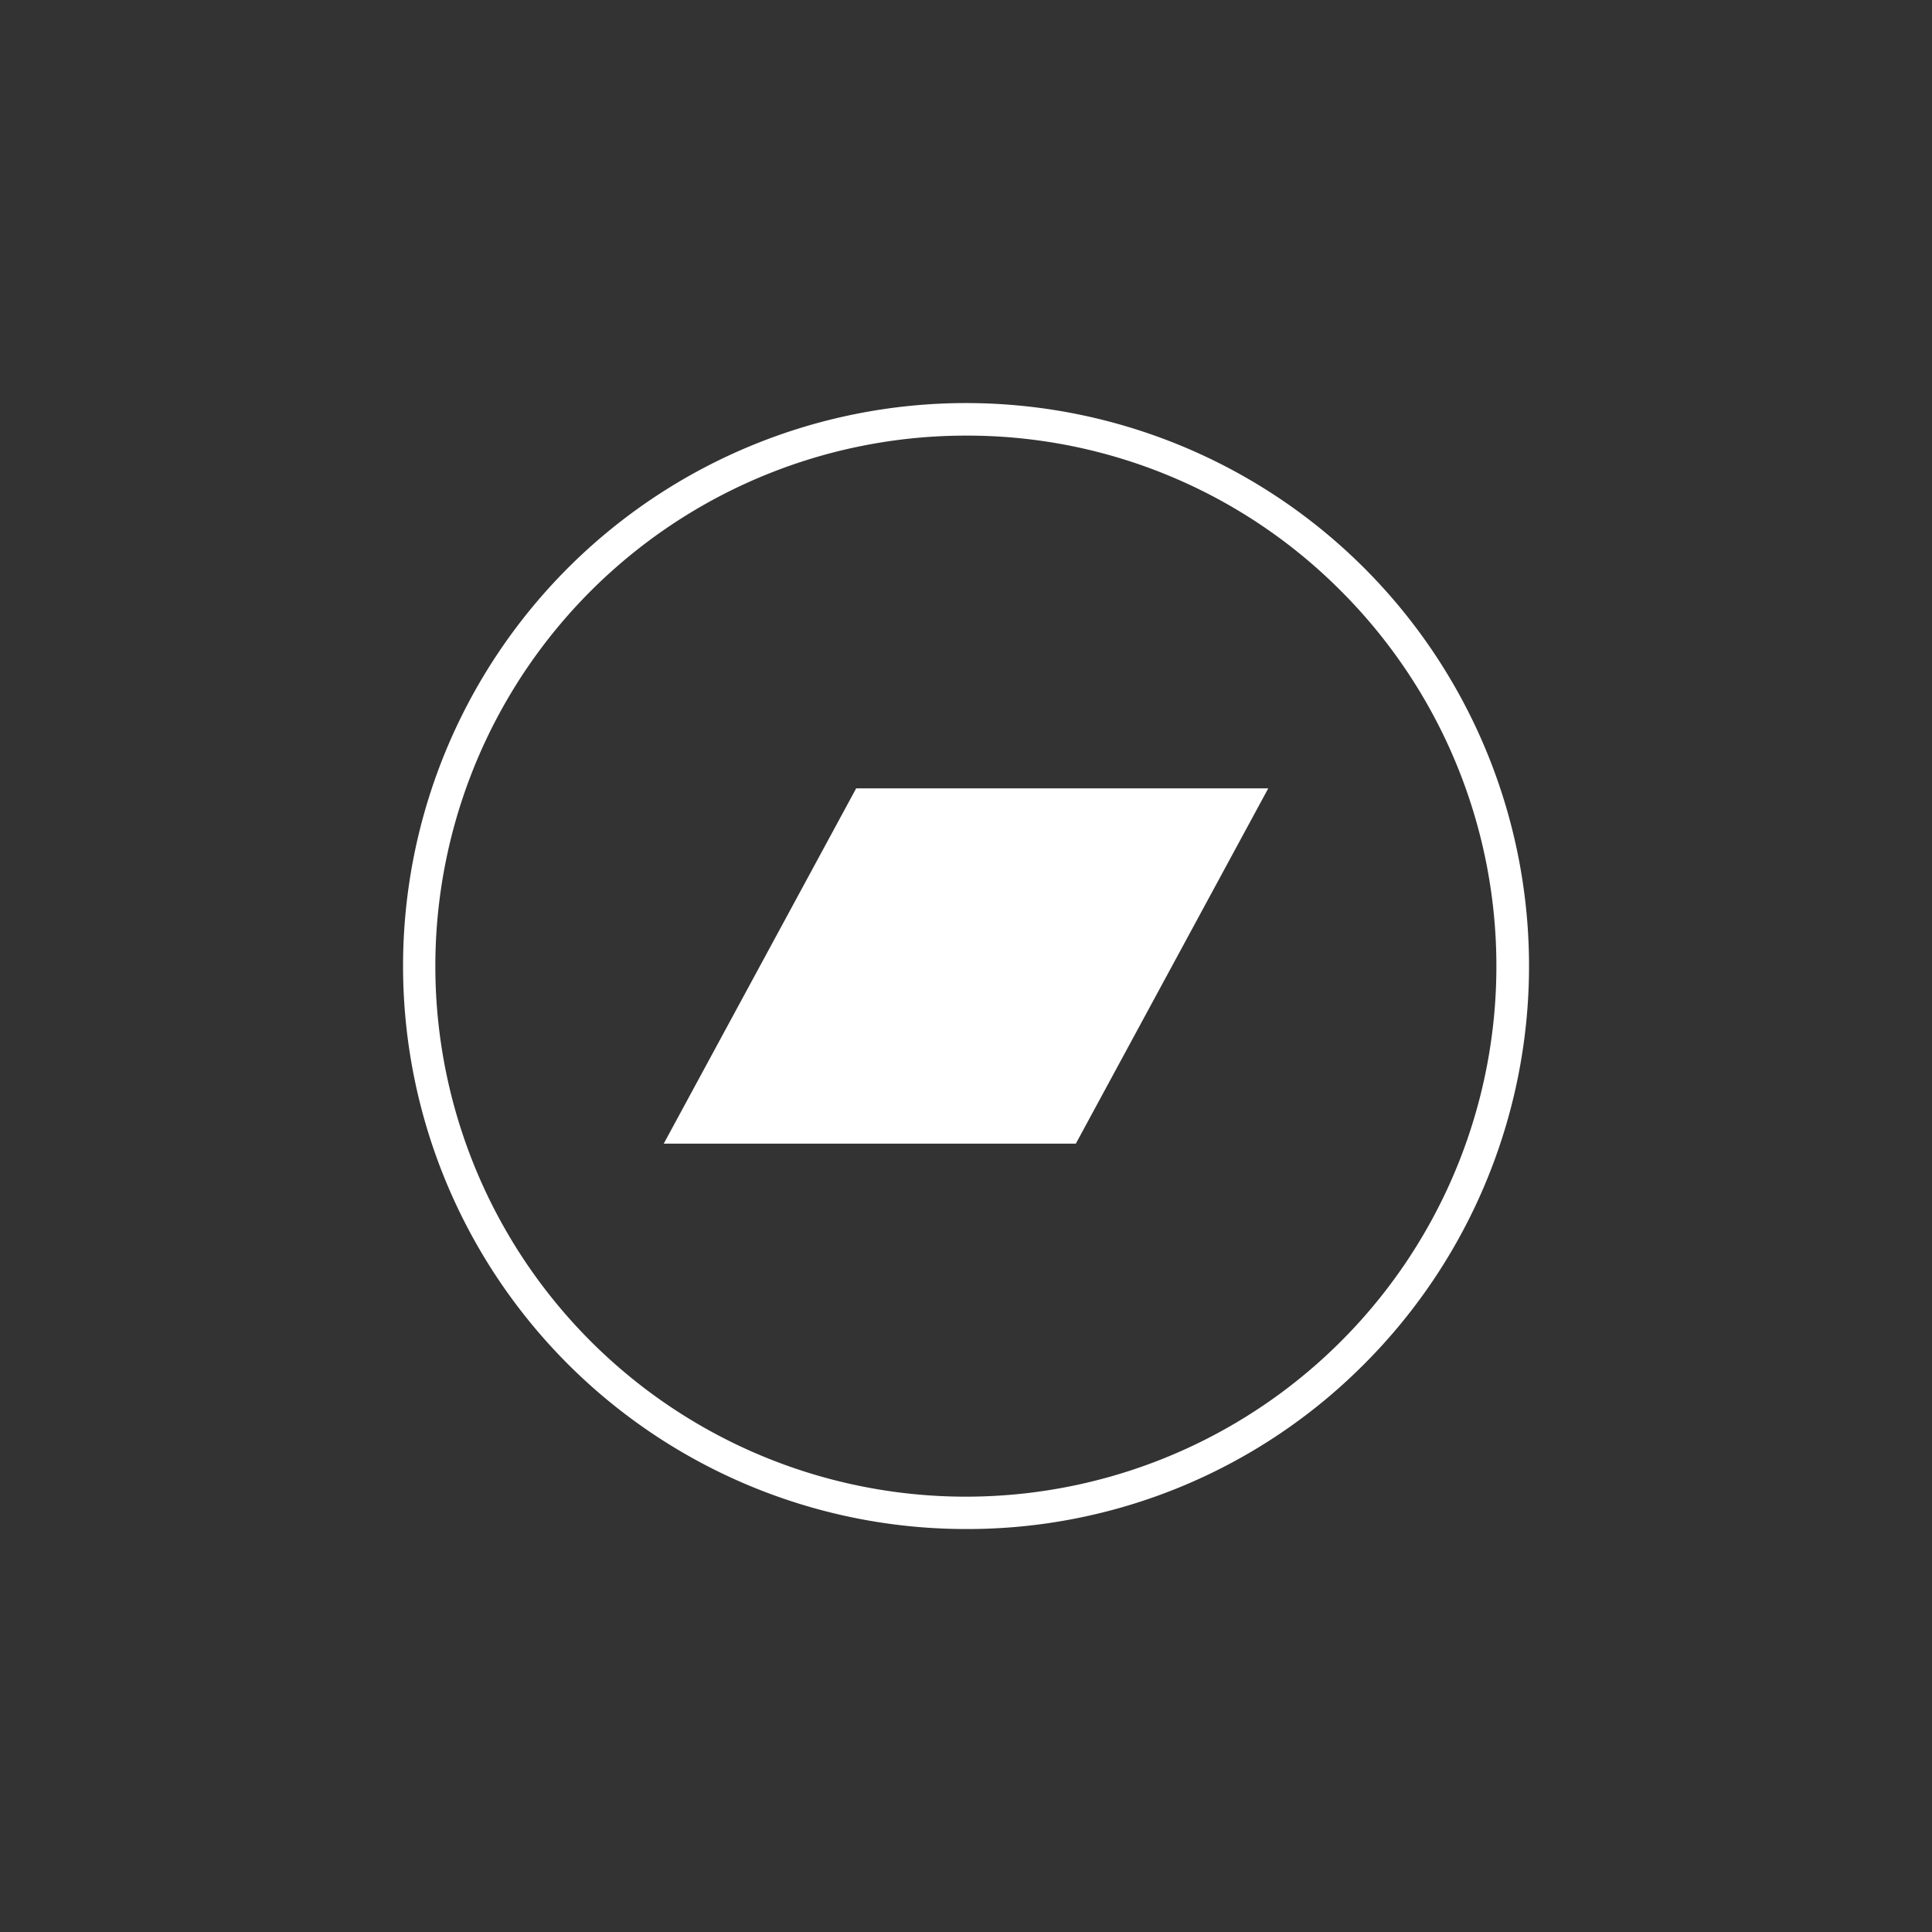
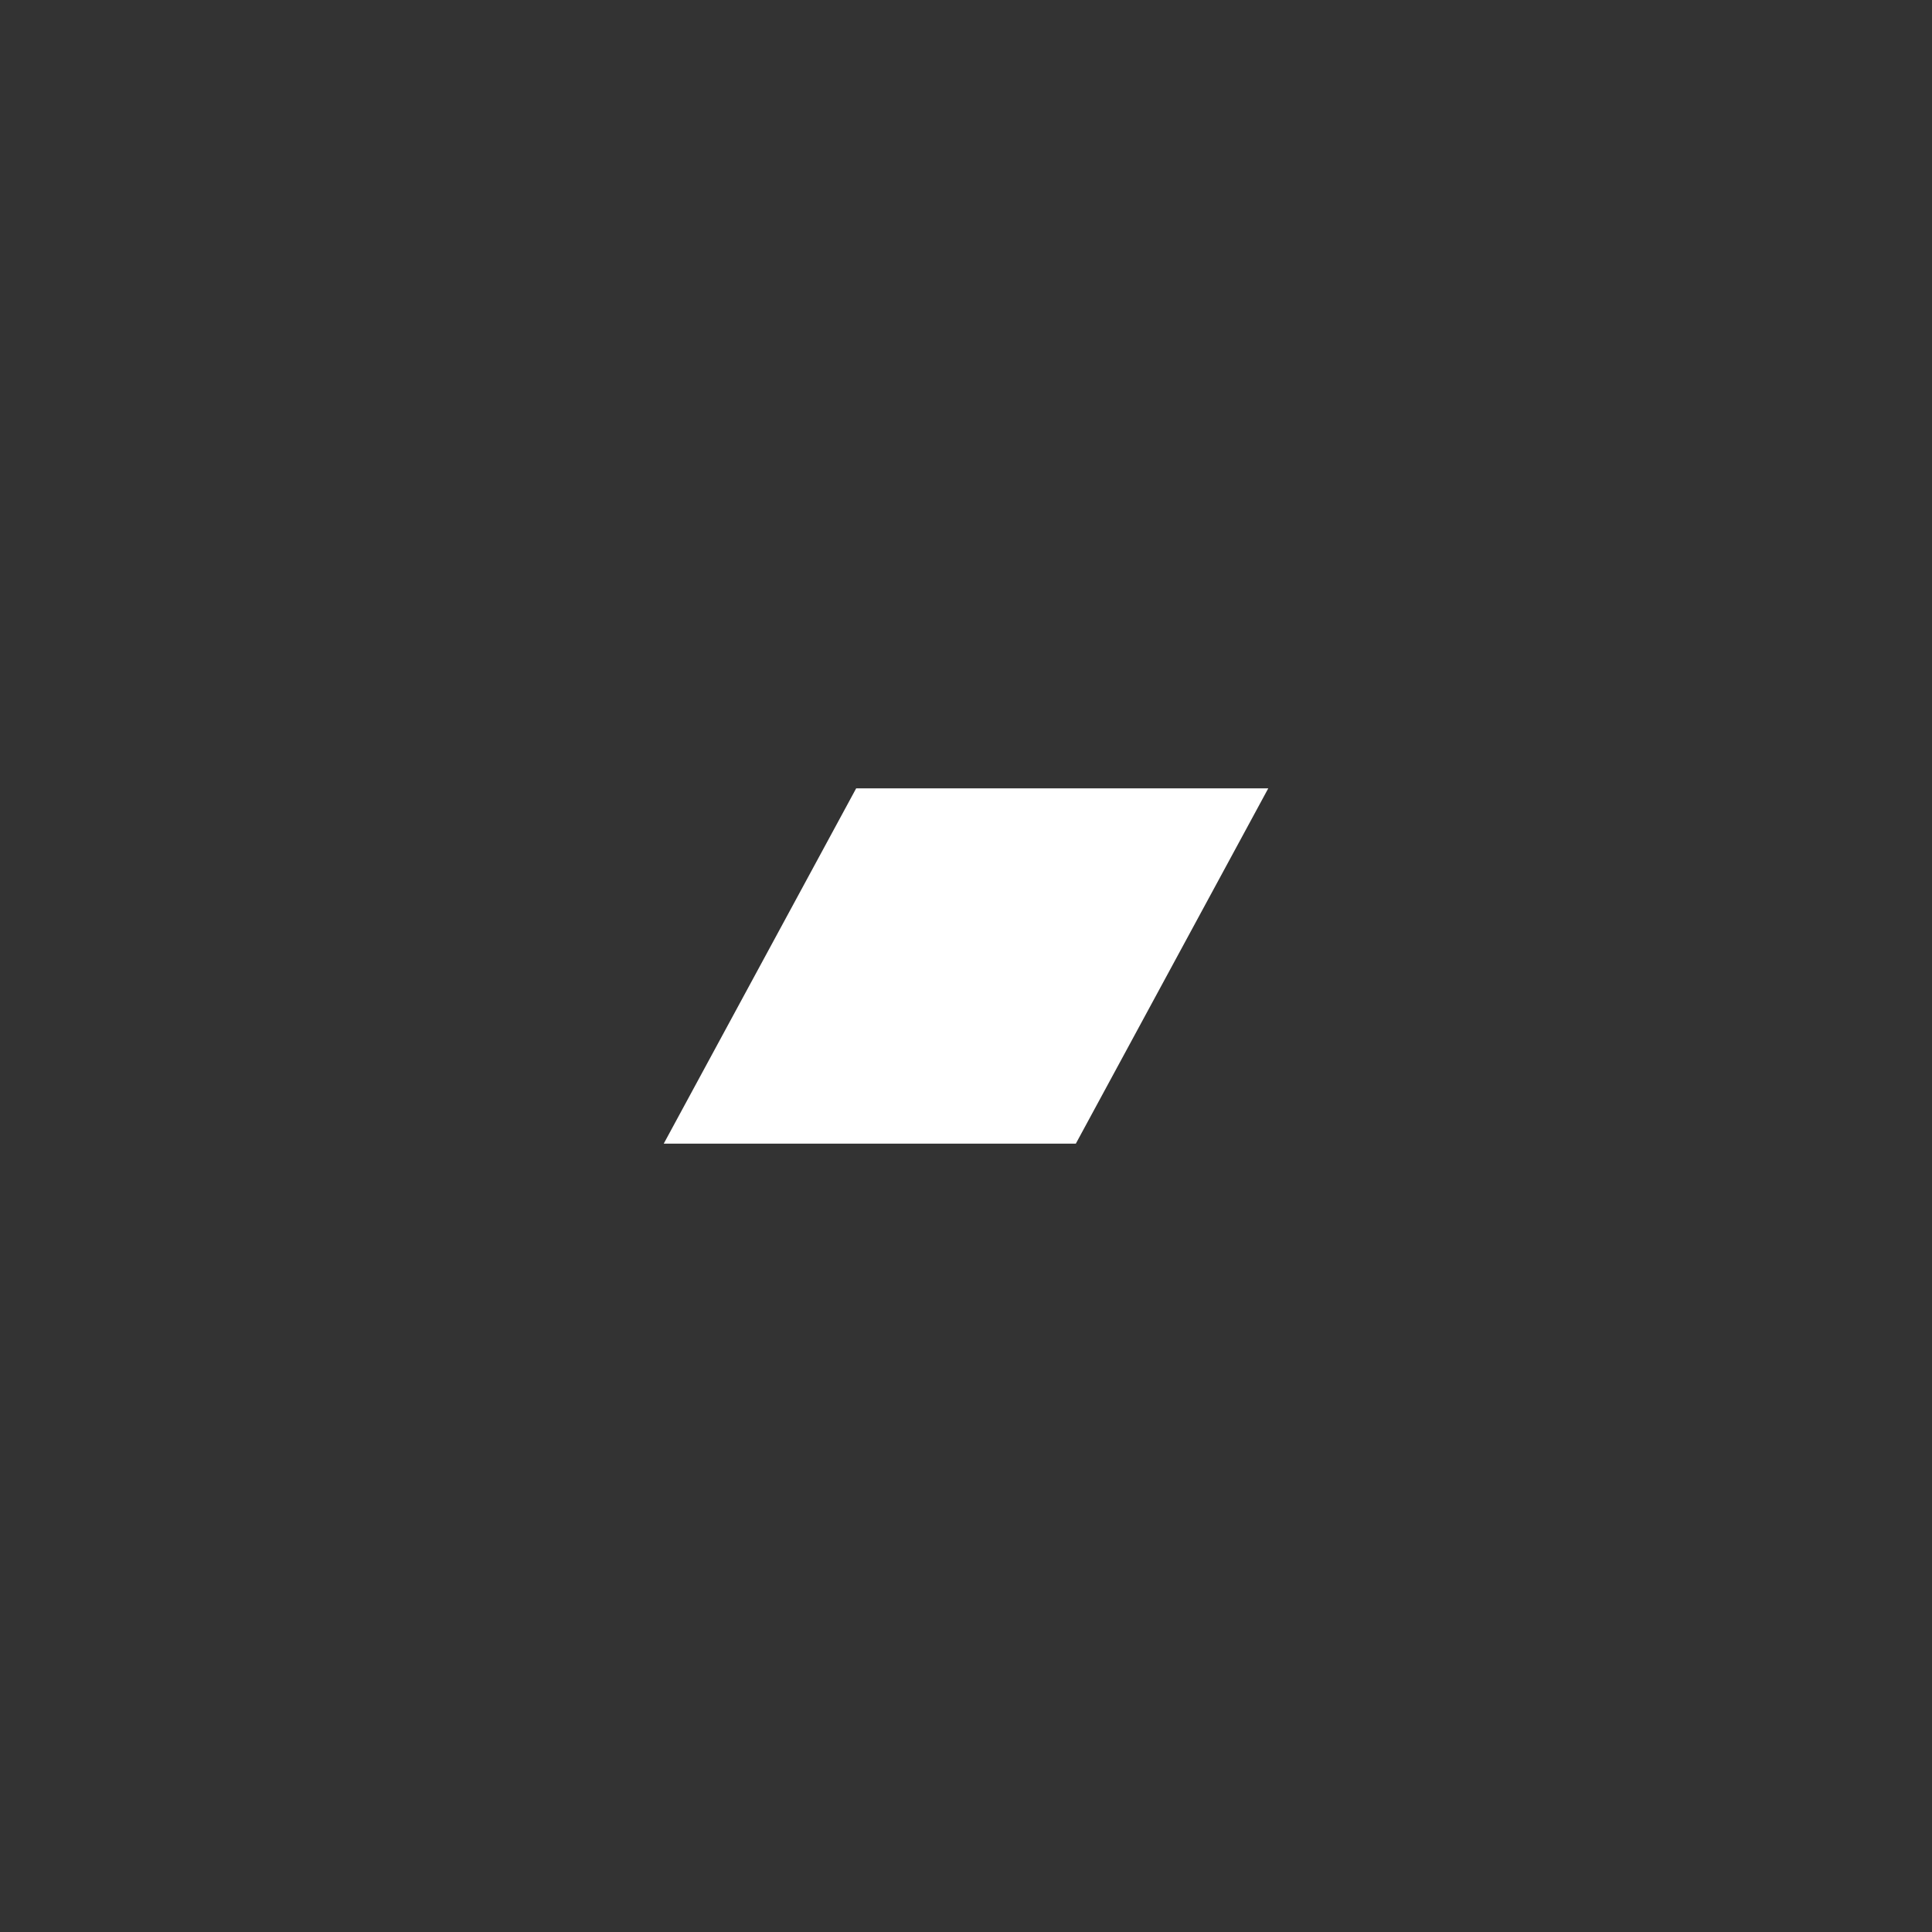
<svg xmlns="http://www.w3.org/2000/svg" id="Layer_1" data-name="Layer 1" viewBox="0 0 400 400">
  <rect x="0" y="0" width="400" height="400" fill="#333333" stroke="none" />
  <defs>
    <style>.cls-1{fill:#fff;}</style>
  </defs>
  <title>goodheart</title>
  <g id="g30">
    <polyline class="cls-1" points="222.74 236.78 137.42 236.78 177.26 163.22 262.58 163.22 222.74 236.78" />
  </g>
-   <path class="cls-1" d="M200,316.57a116.56,116.56,0,1,1,82.43-34.14A115.84,115.84,0,0,1,200,316.57Zm0-226.38a109.84,109.84,0,1,0,77.64,32.17A109.07,109.07,0,0,0,200,90.19Z" />
</svg>